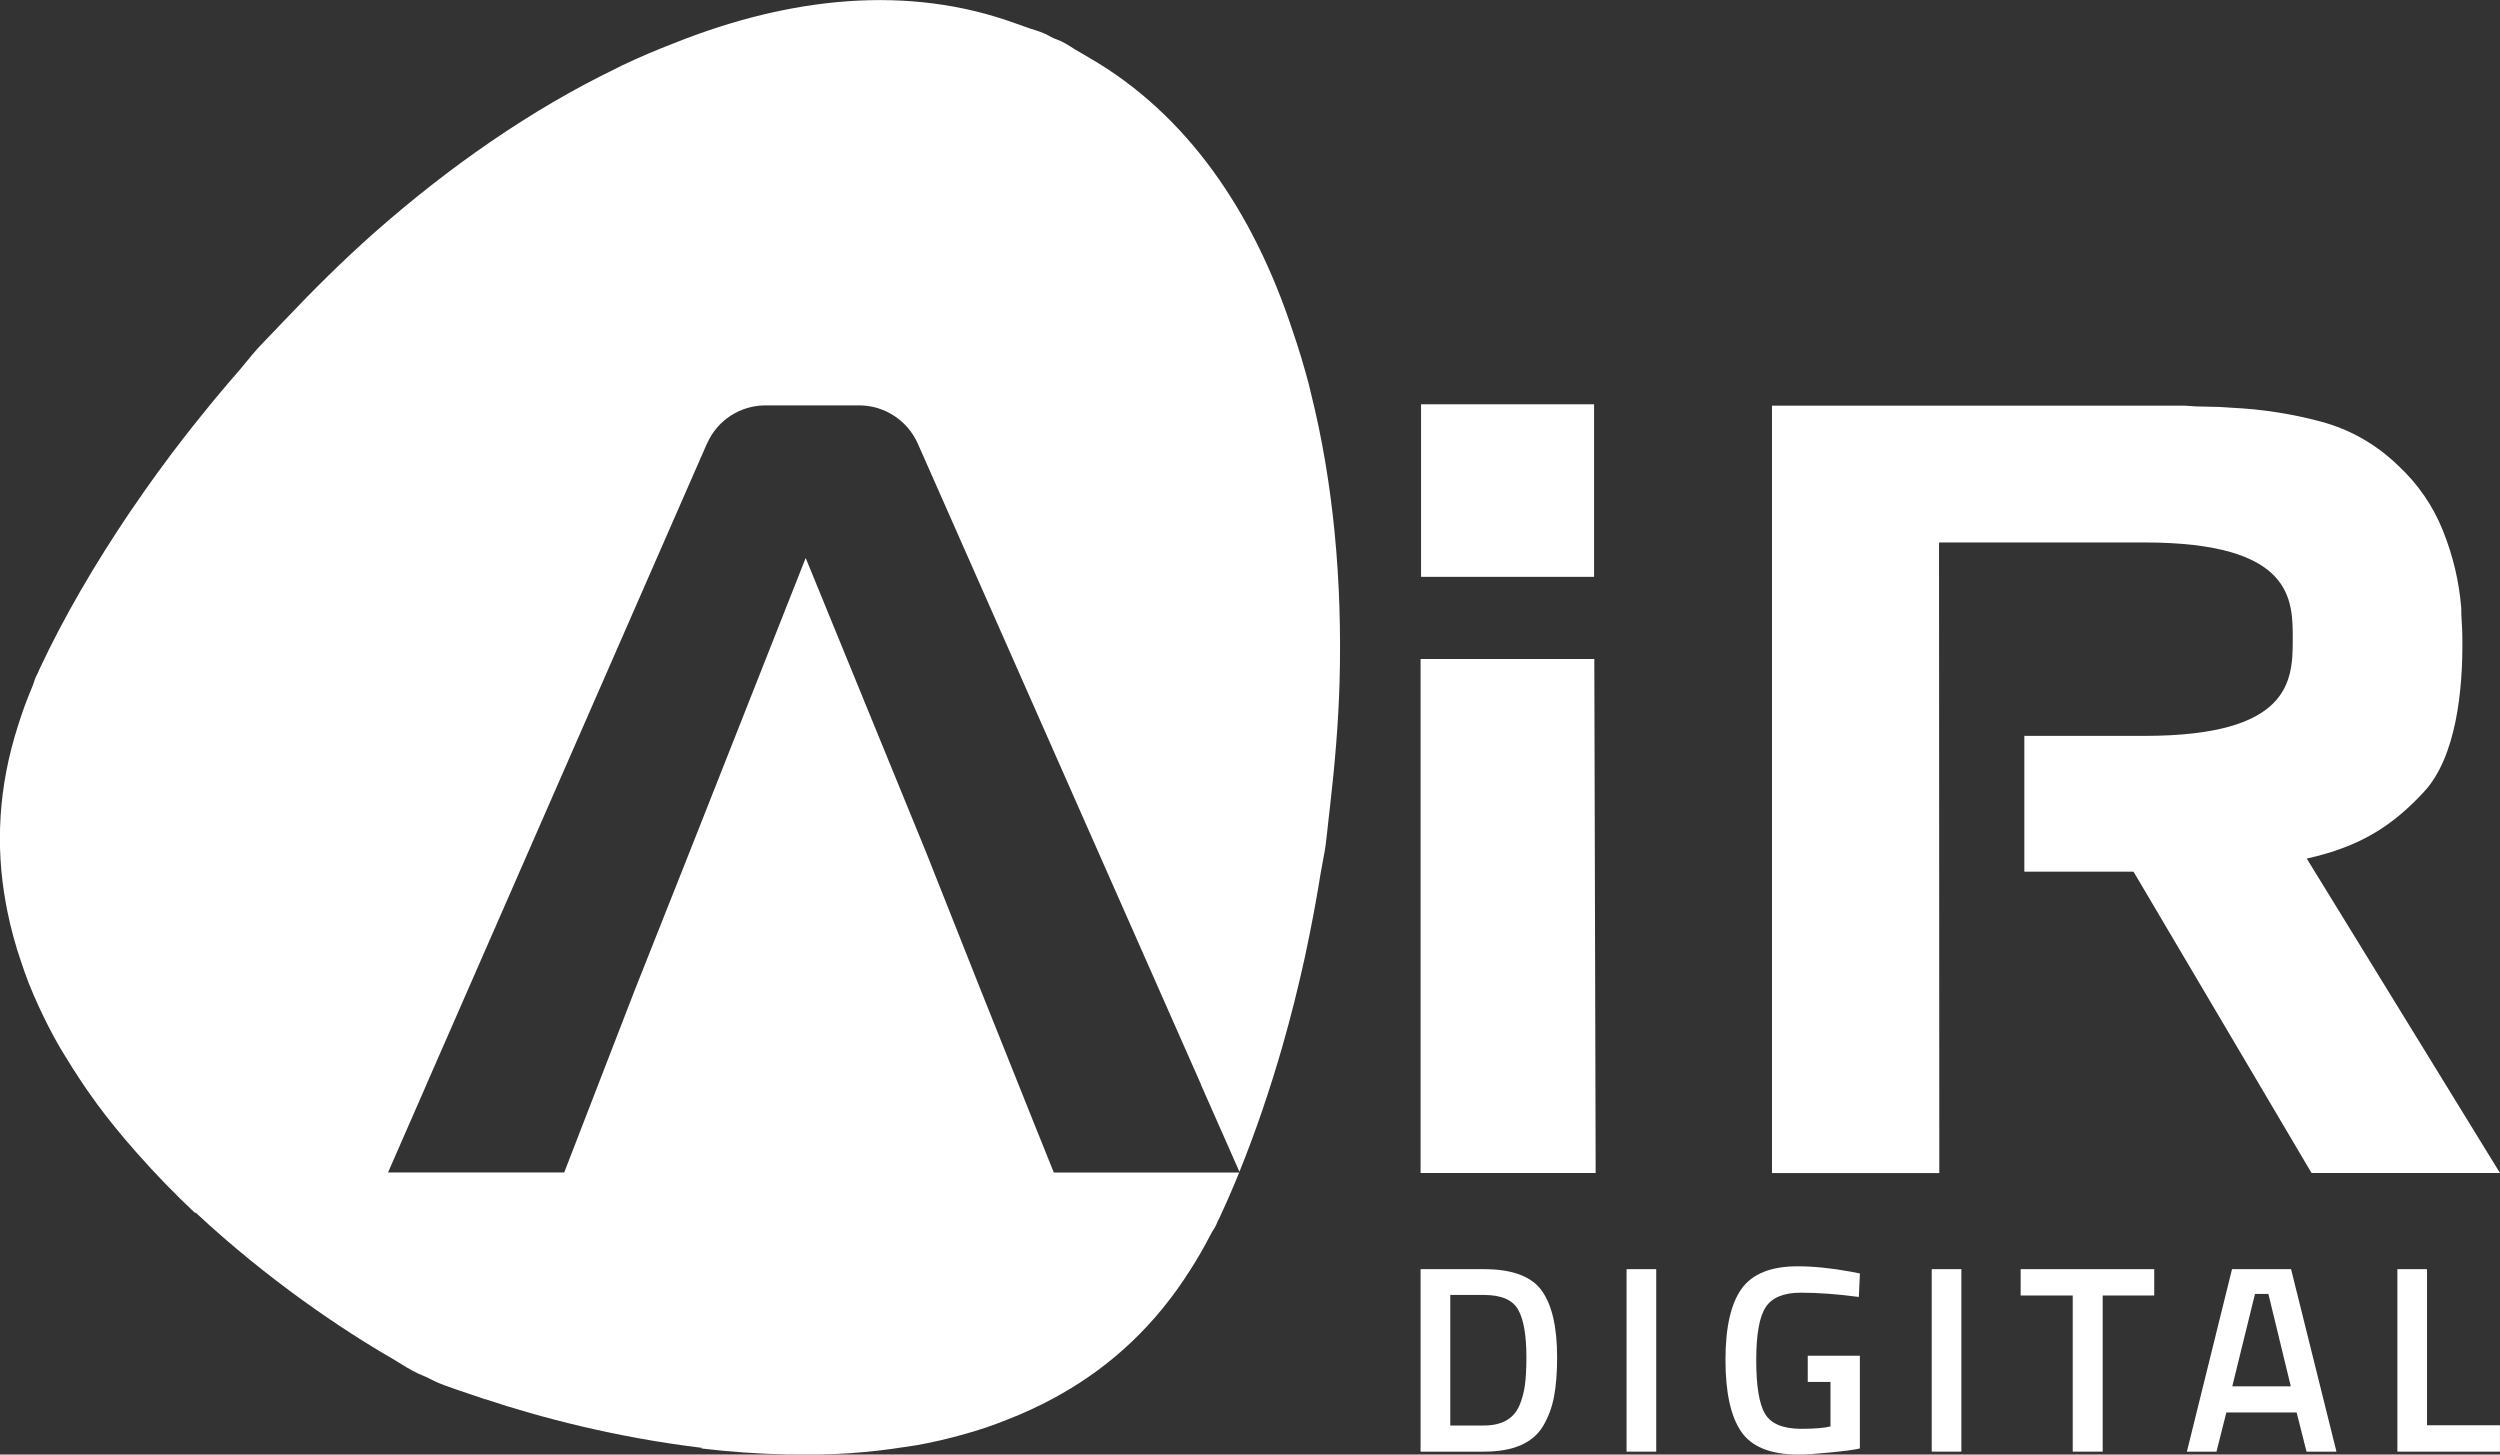
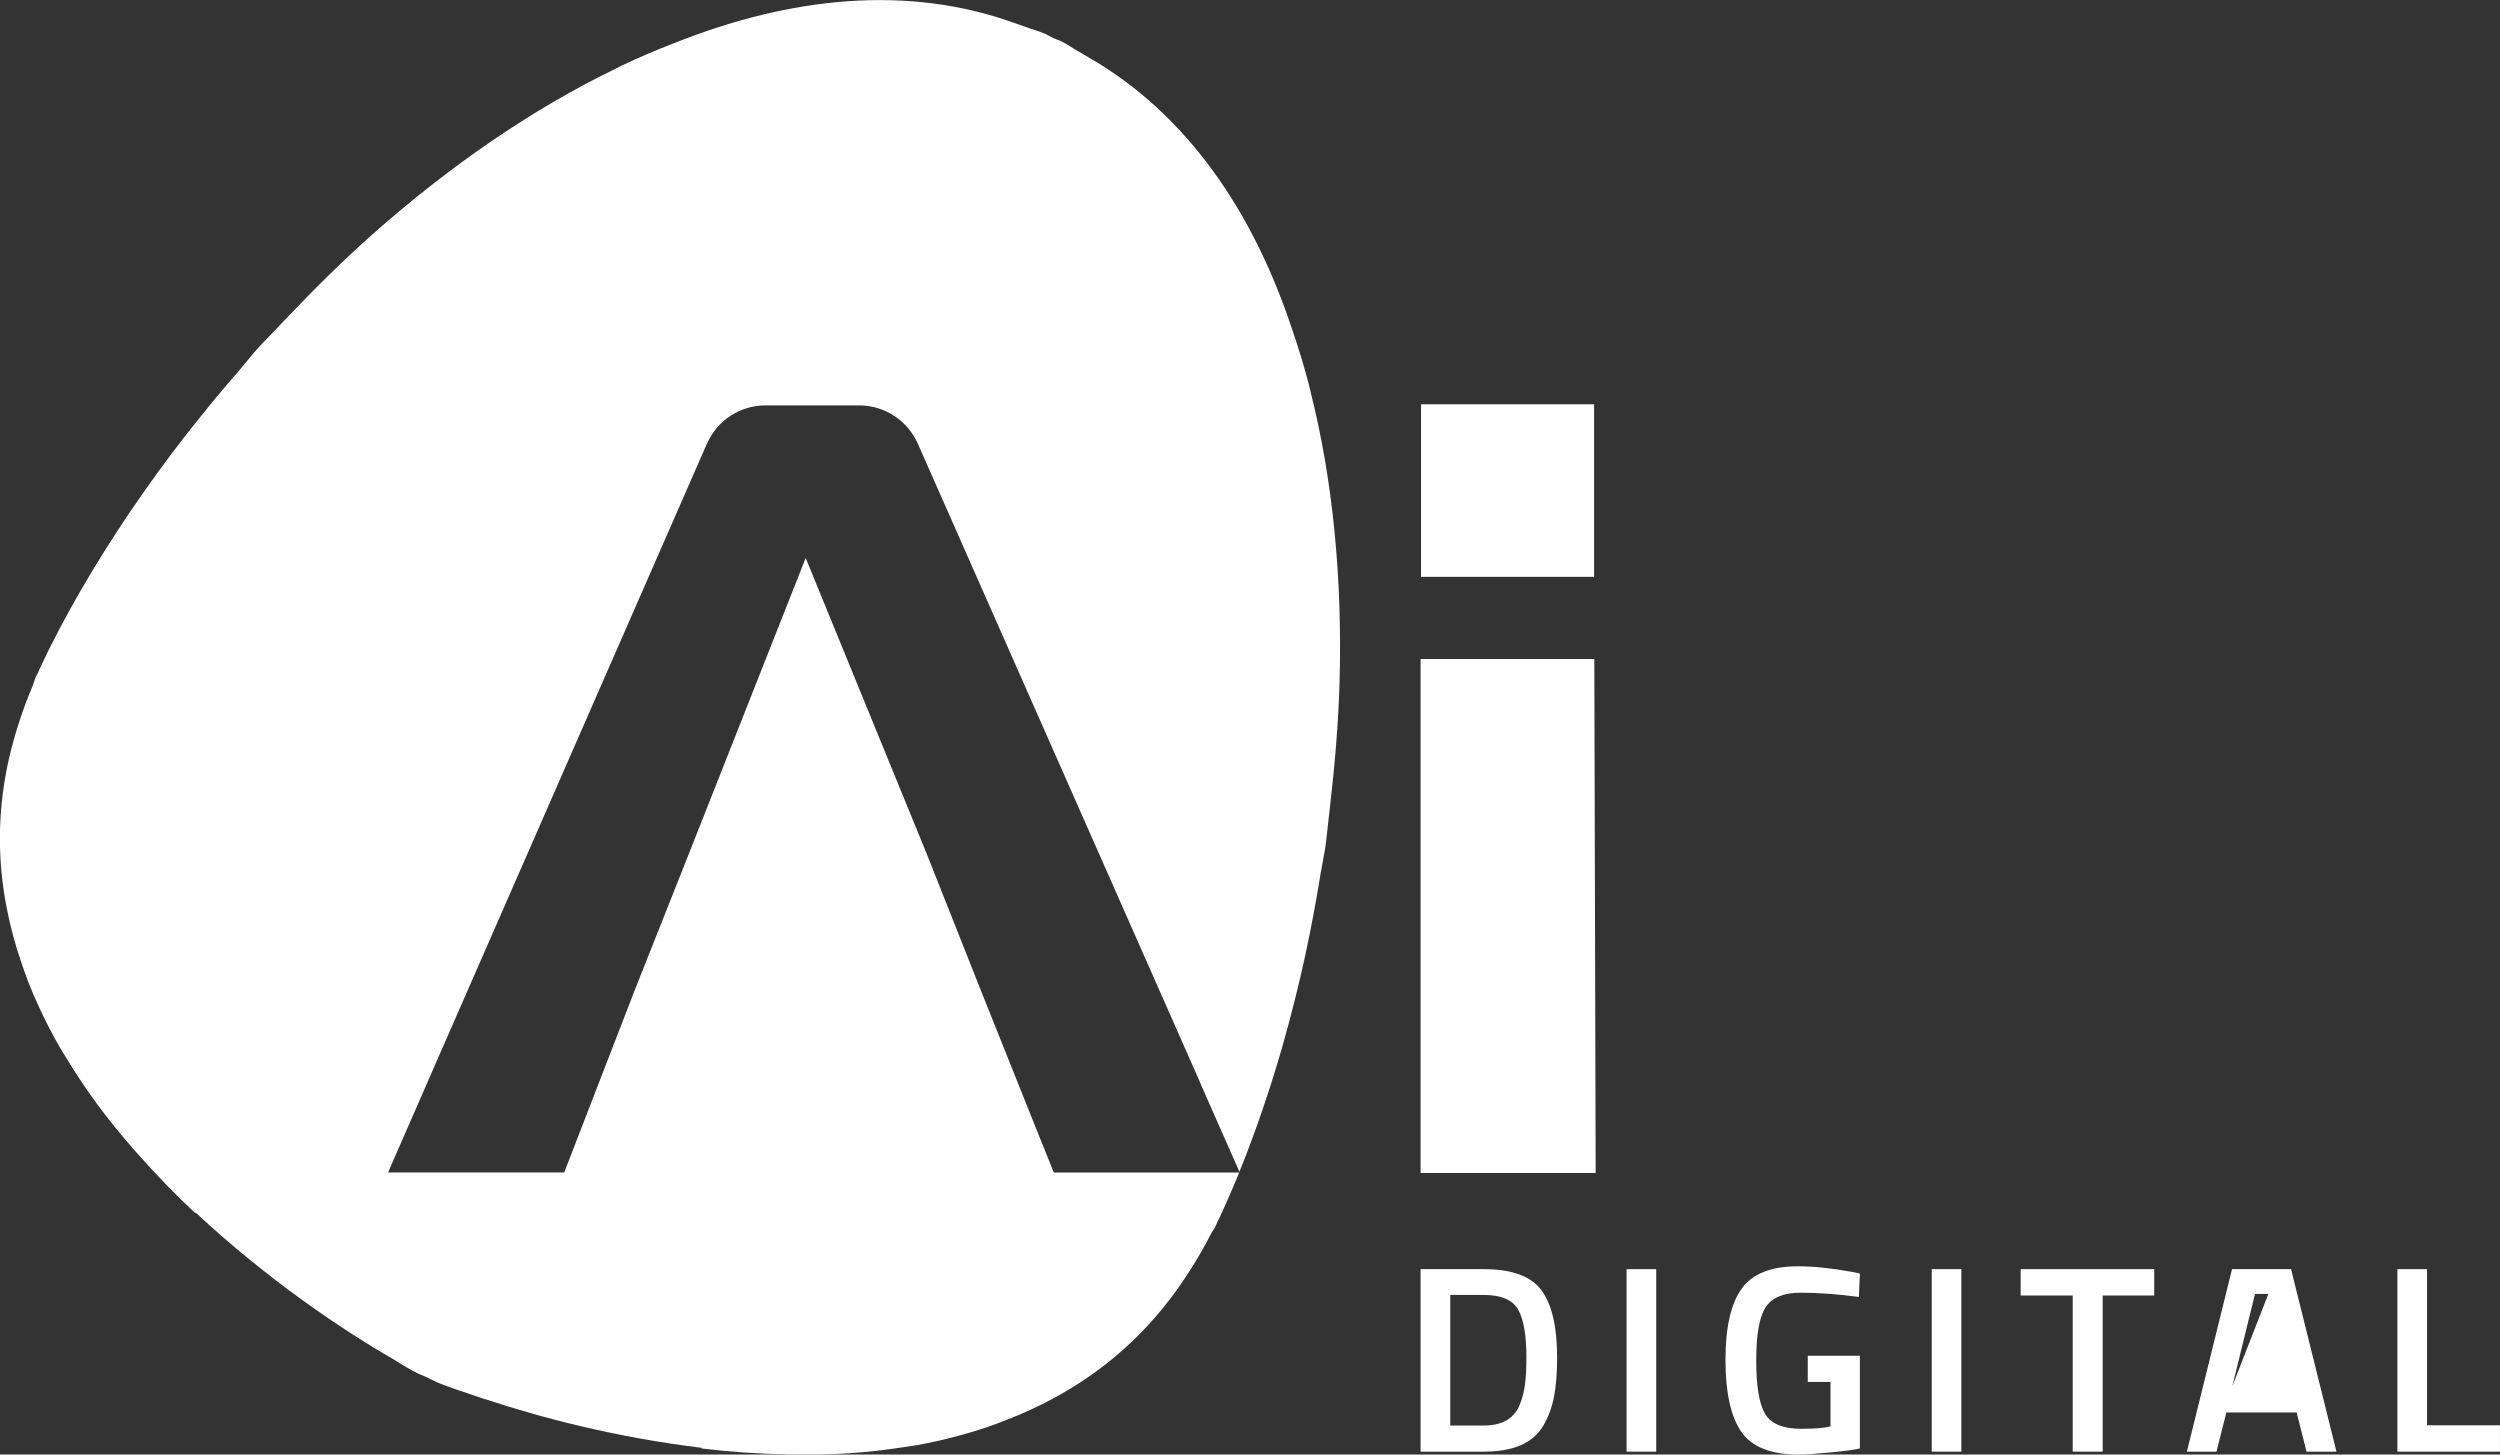
<svg xmlns="http://www.w3.org/2000/svg" width="110" height="64" viewBox="0 0 110 64" fill="none">
  <rect x="0" y="0" width="110" height="64" fill="#333333" stroke="none" />
  <g clip-path="url(#clip0)">
    <path d="M70.14 17.789H62.526V25.381H70.14V17.789Z" fill="white" />
-     <path d="M110 51.613L101.497 37.777C103.883 37.246 105.295 36.312 106.661 34.834C108.06 33.318 108.376 30.404 108.343 28.051C108.343 27.832 108.333 27.612 108.318 27.393C108.302 27.175 108.294 26.954 108.294 26.736C108.198 25.576 107.93 24.448 107.49 23.351C107.051 22.254 106.394 21.298 105.515 20.481C104.539 19.54 103.409 18.899 102.126 18.552C100.842 18.208 99.534 18.004 98.201 17.941C97.843 17.91 97.493 17.895 97.151 17.895C96.81 17.895 96.462 17.878 96.103 17.848H77.967V22.906V23.888V51.615H85.329L85.317 23.888H85.329V23.868C85.329 23.868 92.144 23.868 94.348 23.868C100.944 23.868 100.881 26.415 100.881 28.147C100.881 29.956 100.786 32.379 94.348 32.379C93.288 32.379 89.071 32.379 89.071 32.379V38.352C89.071 38.352 92.707 38.352 93.874 38.352L101.709 51.613H110Z" fill="white" />
    <path d="M70.15 28.996H62.506V51.613H70.209L70.15 28.996Z" fill="white" />
    <path d="M65.293 63.872H62.506V55.843H65.291C66.529 55.843 67.376 56.156 67.831 56.78C68.286 57.405 68.513 58.386 68.513 59.722C68.513 60.402 68.468 60.978 68.377 61.451C68.288 61.923 68.128 62.351 67.902 62.735C67.456 63.492 66.586 63.872 65.293 63.872ZM67.162 59.722C67.162 58.753 67.041 58.053 66.798 57.623C66.555 57.193 66.053 56.978 65.293 56.978H63.812V62.722H65.293C66.07 62.722 66.586 62.436 66.844 61.866C66.969 61.577 67.054 61.267 67.097 60.939C67.14 60.613 67.162 60.208 67.162 59.722Z" fill="white" />
    <path d="M71.569 63.872V55.843H72.874V63.872H71.569Z" fill="white" />
    <path d="M79.541 60.8V59.652H81.834V63.731C81.622 63.787 81.193 63.844 80.546 63.907C79.9 63.97 79.431 64.002 79.141 64.002C77.919 64.002 77.077 63.667 76.614 62.994C76.152 62.322 75.921 61.269 75.921 59.835C75.921 58.401 76.159 57.356 76.633 56.701C77.107 56.045 77.928 55.717 79.097 55.717C79.786 55.717 80.563 55.795 81.425 55.952L81.836 56.034L81.789 57.066C80.842 56.94 79.991 56.878 79.238 56.878C78.486 56.878 77.971 57.09 77.692 57.512C77.413 57.934 77.274 58.716 77.274 59.856C77.274 60.997 77.406 61.784 77.668 62.218C77.93 62.651 78.461 62.868 79.26 62.868C79.833 62.868 80.26 62.833 80.542 62.763V60.804H79.541V60.8Z" fill="white" />
    <path d="M84.996 63.872V55.843H86.3V63.872H84.996Z" fill="white" />
    <path d="M88.909 57.002V55.843H94.786V57.002H92.518V63.872H91.2V57.002H88.909Z" fill="white" />
-     <path d="M96.223 63.872L98.209 55.843H100.807L102.804 63.872H101.487L101.052 62.149H97.96L97.525 63.872H96.223ZM99.22 56.932L98.22 60.999H100.795L99.809 56.932H99.22Z" fill="white" />
+     <path d="M96.223 63.872L98.209 55.843H100.807L102.804 63.872H101.487L101.052 62.149H97.96L97.525 63.872H96.223ZM99.22 56.932L98.22 60.999L99.809 56.932H99.22Z" fill="white" />
    <path d="M110 63.872H105.485V55.843H106.789V62.712H109.998V63.872H110Z" fill="white" />
    <path d="M57.664 17.231C57.64 17.131 57.619 17.029 57.593 16.929C57.381 16.118 57.14 15.325 56.874 14.551C55.146 9.304 52.229 5.022 47.911 2.532C47.777 2.451 47.639 2.373 47.504 2.293C47.223 2.142 46.976 1.947 46.684 1.812C46.567 1.758 46.448 1.721 46.331 1.671C46.216 1.615 46.112 1.547 45.997 1.493C45.705 1.358 45.397 1.293 45.099 1.176C44.951 1.123 44.804 1.069 44.655 1.019C39.967 -0.678 34.802 -0.154 29.661 1.899C28.893 2.195 28.13 2.519 27.37 2.879C27.277 2.923 27.186 2.973 27.093 3.02C23.378 4.817 19.765 7.327 16.431 10.273C15.075 11.475 13.78 12.765 12.524 14.088C12.386 14.23 12.249 14.373 12.113 14.519C11.847 14.804 11.567 15.077 11.307 15.366C11.037 15.666 10.799 15.983 10.536 16.287C9.95 16.957 9.385 17.633 8.834 18.319C8.586 18.63 8.337 18.936 8.096 19.249C7.284 20.296 6.516 21.354 5.792 22.423C5.773 22.45 5.755 22.476 5.736 22.502C4.175 24.812 2.81 27.149 1.738 29.439C1.713 29.49 1.698 29.542 1.674 29.594C1.648 29.652 1.611 29.711 1.585 29.767C1.515 29.916 1.487 30.063 1.422 30.211C1.18 30.787 0.97 31.356 0.795 31.921C-0.082 34.643 -0.195 37.248 0.251 39.712C0.273 39.843 0.299 39.973 0.325 40.102C0.48 40.856 0.678 41.594 0.929 42.318C1.033 42.624 1.134 42.93 1.253 43.23C1.392 43.578 1.537 43.923 1.695 44.264C1.973 44.867 2.275 45.462 2.607 46.04C2.711 46.22 2.823 46.392 2.93 46.57C3.319 47.209 3.729 47.834 4.17 48.436C4.196 48.471 4.22 48.51 4.246 48.545C4.772 49.26 5.333 49.944 5.913 50.605C5.939 50.635 5.963 50.664 5.989 50.692C6.829 51.645 7.704 52.549 8.599 53.386C8.599 53.373 8.599 53.358 8.598 53.343C11.771 56.308 15.084 58.527 17.284 59.792C17.709 60.059 18.1 60.298 18.423 60.448C18.514 60.491 18.663 60.55 18.772 60.596C18.878 60.648 19.02 60.726 19.11 60.767C19.648 61.017 20.432 61.249 21.346 61.569C21.349 61.567 21.353 61.566 21.355 61.564C23.748 62.364 27.134 63.255 30.885 63.705C30.874 63.713 30.863 63.722 30.852 63.731C32.071 63.878 33.328 63.967 34.601 63.994C34.639 63.994 34.676 63.994 34.713 63.996C35.595 64.013 36.482 64.002 37.37 63.944C37.413 63.942 37.455 63.937 37.498 63.933C38.245 63.881 38.992 63.794 39.733 63.679C39.938 63.648 40.142 63.622 40.345 63.587C41.002 63.468 41.655 63.318 42.299 63.14C42.663 63.044 43.02 62.931 43.377 62.814C43.684 62.712 43.986 62.594 44.288 62.475C45.003 62.201 45.698 61.879 46.374 61.514C46.491 61.449 46.606 61.386 46.723 61.319C48.903 60.076 50.832 58.314 52.359 55.896C52.68 55.4 52.983 54.872 53.269 54.318C53.342 54.172 53.437 54.059 53.507 53.907C53.533 53.849 53.556 53.784 53.582 53.727C53.606 53.675 53.636 53.63 53.66 53.579C53.79 53.299 53.922 53.006 54.048 52.721C54.21 52.35 54.367 51.972 54.524 51.591H50.23H48.271H46.368L45.674 49.866C45.664 49.847 45.664 49.838 45.655 49.82L43.147 43.55L40.759 37.527L35.45 24.551L32.87 31.084L30.326 37.525L27.936 43.548L25.521 49.79L24.826 51.587H22.886H21.385H17.074L18.758 47.737C18.767 47.709 18.785 47.674 18.795 47.647L31.103 19.525C31.103 19.516 31.112 19.506 31.121 19.497C31.569 18.484 32.576 17.837 33.683 17.837H37.801C38.918 17.837 39.925 18.495 40.382 19.516L52.809 47.637C52.827 47.674 52.846 47.719 52.855 47.756L54.535 51.559C55.237 49.825 55.867 47.976 56.419 46.064C56.428 46.033 56.436 46.001 56.445 45.97C56.8 44.73 57.117 43.463 57.402 42.17C57.487 41.785 57.563 41.398 57.643 41.008C57.816 40.145 57.972 39.28 58.112 38.402C58.177 38.005 58.266 37.62 58.323 37.222C58.377 36.836 58.409 36.447 58.455 36.06C58.48 35.864 58.5 35.669 58.522 35.474C58.73 33.664 58.888 31.845 58.94 30.035C59.065 25.596 58.671 21.224 57.664 17.231Z" fill="white" />
  </g>
  <defs>
    <clipPath id="clip0">
      <rect width="110" height="64" fill="white" />
    </clipPath>
  </defs>
</svg>